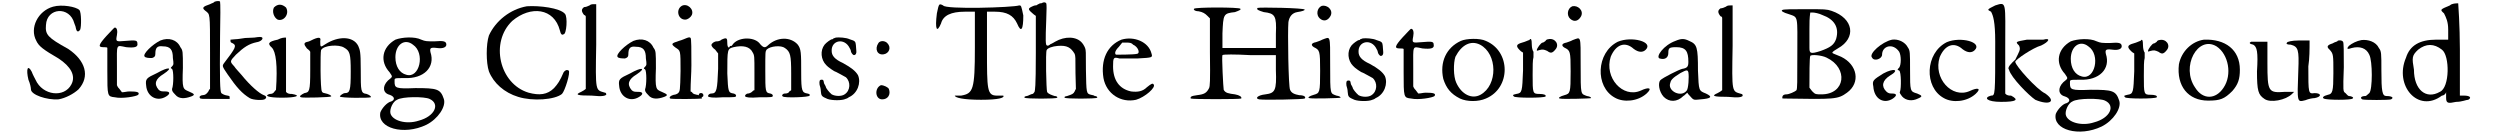
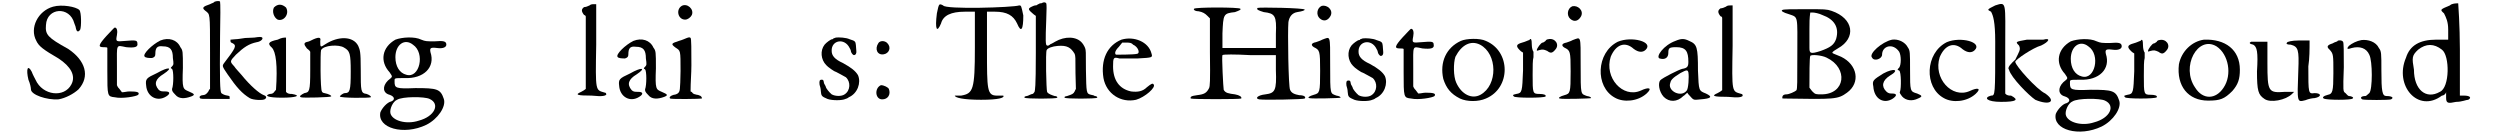
<svg xmlns="http://www.w3.org/2000/svg" xmlns:xlink="http://www.w3.org/1999/xlink" width="586px" height="32px" viewBox="0 0 5864 327" version="1.1">
  <defs>
    <path id="gl4109" d="M 65 6 C 29 16 8 57 25 88 C 31 101 42 109 78 130 C 107 149 120 171 109 192 C 92 225 40 219 23 181 C 21 177 16 168 14 162 C 4 143 0 156 6 181 C 10 190 12 200 12 204 C 12 217 50 230 78 228 C 95 225 114 215 126 204 C 154 173 143 135 101 107 C 52 80 46 73 48 50 C 50 8 105 4 116 46 C 118 50 120 57 120 59 C 122 67 126 67 130 61 C 133 54 133 19 128 14 C 120 6 86 0 65 6 z" fill="black" />
    <path id="gl21" d="M 24 24 C 4 46 4 51 16 51 C 22 51 26 51 26 53 C 26 53 26 79 26 108 C 26 169 26 169 44 171 C 61 175 96 169 100 165 C 104 159 98 157 79 157 C 73 157 67 159 61 159 C 59 157 57 153 55 151 C 53 149 51 147 49 142 C 49 128 49 112 49 98 C 49 42 46 46 71 51 C 91 53 100 51 98 42 C 98 34 93 34 69 36 C 46 38 46 38 49 22 C 51 12 49 4 44 4 C 42 4 34 14 24 24 z" fill="black" />
    <path id="gl2326" d="M 46 10 C 26 20 4 42 8 48 C 10 52 20 52 26 52 C 32 50 34 48 34 42 C 34 28 38 22 52 24 C 70 24 76 32 76 52 C 78 66 78 68 74 72 C 70 76 70 76 74 78 C 78 82 78 116 74 126 C 74 130 74 132 82 140 C 90 150 104 150 120 144 C 130 140 128 138 114 132 C 100 126 98 126 100 76 C 100 36 100 34 94 26 C 86 8 66 2 46 10 M 38 88 C 12 100 10 102 12 118 C 14 144 38 158 60 144 C 70 138 70 132 58 132 C 50 132 46 132 42 128 C 30 114 34 102 54 90 C 78 74 66 72 38 88 z" fill="black" />
    <path id="gl7444" d="M 41 4 C 39 7 33 8 30 10 C 12 16 10 19 19 26 C 30 35 30 28 30 126 C 30 155 30 184 30 213 C 28 214 27 217 26 219 C 22 225 18 228 12 228 C 7 228 3 232 6 235 C 7 237 9 237 42 237 C 54 237 65 237 77 237 C 77 236 77 235 77 234 C 77 230 77 230 72 229 C 65 228 61 226 57 223 C 54 218 53 195 54 88 C 55 43 55 6 54 4 C 53 2 47 2 41 4 M 136 90 C 131 90 121 91 114 91 C 107 92 96 94 90 94 C 86 94 83 95 79 95 C 79 96 79 97 79 98 C 79 101 80 102 83 103 C 95 109 92 114 63 152 C 59 158 59 159 72 178 C 94 210 107 224 125 235 C 133 240 159 241 162 237 C 166 234 165 230 159 228 C 148 224 126 205 105 179 C 100 173 91 164 88 159 C 77 147 77 147 92 131 C 111 113 123 105 142 101 C 150 100 158 94 155 90 C 153 88 149 88 136 90 z" fill="black" />
    <path id="gl9480" d="M 19 9 C 14 19 19 33 28 38 C 43 43 57 24 48 9 C 38 0 28 0 19 9 M 28 86 C 4 91 4 96 14 105 C 24 115 28 148 24 206 C 19 211 19 216 9 216 C -5 220 4 225 38 225 C 72 225 86 220 62 216 C 57 216 52 216 48 211 C 48 192 48 168 48 144 C 48 110 48 76 48 81 C 43 81 38 81 28 86 z" fill="black" />
    <path id="gl7445" d="M 36 8 C 32 10 24 14 22 14 C 12 16 12 20 20 30 C 22 32 26 34 28 38 C 28 52 28 66 28 82 C 28 133 26 135 14 137 C 6 141 0 145 6 147 C 10 149 78 147 78 145 C 80 143 72 139 62 137 C 60 137 56 135 56 133 C 52 129 52 38 54 34 C 60 22 97 20 109 28 C 123 36 125 42 125 86 C 125 131 123 137 111 137 C 107 137 99 143 99 145 C 99 149 169 149 173 147 C 175 145 169 141 163 139 C 149 137 149 133 149 80 C 149 36 147 34 143 24 C 131 0 95 0 64 20 C 52 28 52 28 52 12 C 54 4 50 2 36 8 z" fill="black" />
    <path id="gl8720" d="M 44 8 C 12 26 6 60 30 86 C 38 98 38 96 26 106 C 12 120 14 136 30 140 C 42 144 44 152 34 156 C 24 158 12 172 8 182 C 0 220 64 238 118 212 C 146 198 166 168 160 150 C 152 126 144 124 92 124 C 44 126 42 124 42 108 C 42 100 40 100 66 100 C 112 102 140 74 128 38 C 126 28 128 26 144 28 C 158 30 166 26 166 20 C 166 12 160 10 138 12 C 118 12 116 12 106 8 C 90 0 60 2 44 8 M 86 20 C 116 40 102 102 70 92 C 54 88 44 72 44 50 C 44 20 66 4 86 20 M 126 150 C 152 162 138 192 100 202 C 70 212 36 202 32 184 C 30 174 38 156 48 152 C 60 144 114 144 126 150 z" fill="black" />
-     <path id="gl5649" d="M 107 2 C 67 9 32 37 16 72 C 9 93 9 137 16 158 C 27 186 53 209 86 219 C 121 230 174 226 191 212 C 198 205 212 160 207 156 C 202 153 198 156 195 160 C 186 181 181 188 172 198 C 156 214 137 216 111 209 C 41 188 18 88 72 37 C 116 0 172 6 186 60 C 188 69 191 72 195 69 C 202 69 205 27 198 20 C 186 6 137 0 107 2 z" fill="black" />
    <path id="gl299" d="M 36 9 C 32 11 27 13 23 13 C 16 18 16 23 23 32 C 25 32 27 34 27 36 C 27 64 27 94 27 122 C 27 168 27 207 27 209 C 25 211 20 214 16 216 C 0 223 6 225 41 225 C 69 228 73 225 76 223 C 76 221 76 218 73 218 C 50 211 50 218 52 103 C 52 71 52 39 52 6 C 50 6 48 6 48 6 C 43 6 39 6 36 9 z" fill="black" />
    <path id="gl2326" d="M 46 10 C 26 20 4 42 8 48 C 10 52 20 52 26 52 C 32 50 34 48 34 42 C 34 28 38 22 52 24 C 70 24 76 32 76 52 C 78 66 78 68 74 72 C 70 76 70 76 74 78 C 78 82 78 116 74 126 C 74 130 74 132 82 140 C 90 150 104 150 120 144 C 130 140 128 138 114 132 C 100 126 98 126 100 76 C 100 36 100 34 94 26 C 86 8 66 2 46 10 M 38 88 C 12 100 10 102 12 118 C 14 144 38 158 60 144 C 70 138 70 132 58 132 C 50 132 46 132 42 128 C 30 114 34 102 54 90 C 78 74 66 72 38 88 z" fill="black" />
    <path id="gl5400" d="M 32 5 C 17 14 23 38 40 38 C 46 38 53 33 56 27 C 62 13 45 -2 32 5 M 44 82 C 41 83 33 87 25 89 C 7 95 5 96 17 105 C 29 113 29 110 29 161 C 28 209 28 210 22 215 C 21 216 16 218 13 218 C 5 220 1 224 4 227 C 7 229 78 228 80 227 C 81 224 77 220 75 220 C 75 220 71 218 68 218 C 63 217 60 216 58 214 C 57 212 56 211 53 210 C 53 188 55 167 55 147 C 55 112 55 82 53 82 C 52 80 49 80 44 82 z" fill="black" />
-     <path id="gl9481" d="M 55 7 C 51 11 45 11 44 11 C 38 11 31 16 31 20 C 31 22 34 27 40 31 C 42 34 44 36 47 40 C 47 51 47 64 47 77 C 45 126 44 136 31 136 C 25 136 22 141 23 143 C 25 145 34 147 58 145 C 88 145 90 145 90 141 C 90 139 88 137 84 136 C 71 134 71 132 69 88 C 69 29 69 29 84 25 C 106 20 123 23 130 38 C 134 45 134 47 134 86 C 134 101 134 114 134 128 C 132 128 130 130 128 132 C 126 134 121 136 119 136 C 114 136 110 141 112 143 C 114 145 121 147 147 145 C 176 145 178 145 178 141 C 178 139 176 137 172 136 C 160 134 160 132 160 80 C 160 36 160 36 163 31 C 172 22 198 20 207 27 C 220 36 222 44 222 88 C 222 101 222 115 222 128 C 220 130 218 130 217 132 C 215 136 209 136 207 136 C 202 136 198 141 202 143 C 205 147 266 145 266 141 C 268 139 266 137 261 136 C 248 134 246 130 246 88 C 246 38 246 29 237 18 C 220 0 189 0 167 20 C 160 27 156 27 148 18 C 136 0 99 0 84 16 C 82 18 80 22 79 22 C 77 22 75 22 75 23 C 73 29 69 25 69 16 C 69 3 68 1 55 7 M 1 137 C 0 143 5 148 11 143 C 12 141 12 141 11 137 C 7 134 5 134 1 137 z" fill="black" />
    <path id="gl5403" d="M 42 2 C 39 3 37 4 36 4 C 36 6 33 6 33 6 C 30 6 19 14 15 19 C 4 33 6 55 19 68 C 22 72 39 84 42 84 C 43 84 62 95 66 97 C 78 108 77 129 63 138 C 56 143 41 143 32 138 C 26 133 18 123 18 120 C 18 119 16 116 15 114 C 14 113 13 109 13 108 C 13 104 10 102 7 103 C 3 103 2 107 3 115 C 4 118 6 125 6 130 C 7 142 8 143 22 149 C 33 153 57 153 65 149 C 66 149 71 147 73 145 C 94 136 103 110 95 92 C 89 82 79 74 59 63 C 39 54 32 45 32 34 C 31 8 63 2 75 27 C 77 30 78 33 78 34 C 78 38 83 44 85 44 C 90 44 92 39 91 33 C 91 30 90 24 90 20 C 89 12 89 10 75 6 C 67 2 49 1 42 2 z" fill="black" />
    <path id="gl9484" d="M 10 8 C 0 23 8 38 23 35 C 35 33 42 19 31 8 C 25 2 14 2 10 8 M 16 109 C 0 116 2 143 19 143 C 33 143 40 131 35 118 C 33 114 23 109 16 109 z" fill="black" />
    <path id="gl9489" d="M 9 28 C 4 67 9 76 19 52 C 24 33 43 24 76 24 C 81 24 91 24 100 24 C 100 52 100 81 100 110 C 100 211 96 220 67 225 C 62 225 52 225 52 225 C 52 230 72 235 115 235 C 158 235 172 230 168 225 C 168 225 158 225 153 225 C 129 225 129 211 129 115 C 129 86 129 57 129 24 C 134 24 139 24 148 24 C 177 24 192 33 201 52 C 211 76 216 67 216 33 C 211 9 211 9 206 9 C 192 14 28 19 24 9 C 14 4 14 4 9 28 z" fill="black" />
    <path id="gl9490" d="M 46 4 C 45 5 43 5 41 5 C 40 5 38 7 35 8 C 33 10 31 10 29 10 C 27 10 16 15 15 17 C 14 20 14 21 22 28 C 25 31 28 33 31 35 C 31 65 31 94 31 124 C 31 210 29 212 28 217 C 26 219 25 222 23 222 C 22 222 19 223 17 224 C 15 225 11 227 9 227 C 4 228 3 229 4 231 C 7 234 81 234 82 231 C 84 229 80 227 76 227 C 70 225 60 222 58 217 C 56 212 54 121 57 117 C 59 112 71 108 83 107 C 106 105 115 111 124 126 C 126 132 126 133 126 172 C 126 185 127 197 127 210 C 126 212 125 213 124 216 C 121 222 118 223 106 227 C 100 228 99 229 100 231 C 102 234 175 234 178 231 C 179 229 176 227 172 227 C 170 225 167 225 163 224 C 152 221 152 221 151 164 C 151 119 151 118 149 112 C 148 109 146 106 146 106 C 146 106 144 102 142 100 C 129 84 101 83 77 97 C 74 99 70 101 68 102 C 66 102 64 105 63 105 C 62 106 60 107 58 106 C 54 106 54 95 56 43 C 57 20 57 7 56 5 C 54 2 50 2 46 4 z" fill="black" />
    <path id="gl6722" d="M 51 5 C 17 19 1 53 8 97 C 15 135 50 157 86 149 C 107 143 135 119 128 112 C 126 109 123 110 112 119 C 102 129 90 131 74 129 C 46 123 31 102 31 69 C 31 48 32 46 46 50 C 51 50 67 50 90 50 C 126 48 126 48 123 38 C 116 10 81 -4 51 5 M 79 17 C 91 22 97 38 88 39 C 81 41 39 41 38 41 C 34 38 36 31 45 22 C 48 19 50 15 53 12 C 57 12 60 12 64 12 C 71 12 76 13 79 17 z" fill="black" />
    <path id="gl9491" d="M 9 5 C 7 7 11 11 20 11 C 30 13 35 16 41 22 C 43 24 45 26 47 28 C 47 54 47 80 47 109 C 48 182 47 190 45 195 C 39 207 33 210 16 212 C 1 214 0 216 1 220 C 5 222 118 222 122 220 C 124 216 118 212 107 210 C 92 208 84 207 80 199 C 79 195 75 118 77 116 C 79 114 107 114 143 116 C 163 116 184 116 205 116 C 205 128 205 141 205 152 C 207 201 203 207 180 210 C 161 212 154 220 165 222 C 178 224 272 222 274 220 C 278 216 272 212 261 212 C 250 210 242 207 239 199 C 235 193 233 60 235 37 C 237 24 244 15 256 13 C 269 11 274 9 274 7 C 274 3 165 1 161 3 C 158 7 163 9 176 13 C 203 16 207 22 205 65 C 205 77 205 88 205 99 C 184 99 161 99 141 99 C 120 99 97 99 77 99 C 77 88 77 75 77 64 C 79 18 79 16 107 13 C 118 9 122 7 120 5 C 118 1 11 1 9 5 z" fill="black" />
    <path id="gl7731" d="M 35 1 C 23 6 21 23 30 31 C 40 40 50 36 56 25 C 63 11 48 -2 35 1 M 36 82 C 31 85 23 87 21 88 C 10 90 8 95 16 100 C 30 107 31 108 31 157 C 31 209 30 210 16 214 C 5 217 0 221 5 222 C 10 224 80 222 80 221 C 80 219 77 217 70 216 C 55 210 55 216 55 142 C 55 68 56 75 36 82 z" fill="black" />
    <path id="gl5403" d="M 42 2 C 39 3 37 4 36 4 C 36 6 33 6 33 6 C 30 6 19 14 15 19 C 4 33 6 55 19 68 C 22 72 39 84 42 84 C 43 84 62 95 66 97 C 78 108 77 129 63 138 C 56 143 41 143 32 138 C 26 133 18 123 18 120 C 18 119 16 116 15 114 C 14 113 13 109 13 108 C 13 104 10 102 7 103 C 3 103 2 107 3 115 C 4 118 6 125 6 130 C 7 142 8 143 22 149 C 33 153 57 153 65 149 C 66 149 71 147 73 145 C 94 136 103 110 95 92 C 89 82 79 74 59 63 C 39 54 32 45 32 34 C 31 8 63 2 75 27 C 77 30 78 33 78 34 C 78 38 83 44 85 44 C 90 44 92 39 91 33 C 91 30 90 24 90 20 C 89 12 89 10 75 6 C 67 2 49 1 42 2 z" fill="black" />
    <path id="gl21" d="M 24 24 C 4 46 4 51 16 51 C 22 51 26 51 26 53 C 26 53 26 79 26 108 C 26 169 26 169 44 171 C 61 175 96 169 100 165 C 104 159 98 157 79 157 C 73 157 67 159 61 159 C 59 157 57 153 55 151 C 53 149 51 147 49 142 C 49 128 49 112 49 98 C 49 42 46 46 71 51 C 91 53 100 51 98 42 C 98 34 93 34 69 36 C 46 38 46 38 49 22 C 51 12 49 4 44 4 C 42 4 34 14 24 24 z" fill="black" />
    <path id="gl4618" d="M 56 7 C 21 23 5 58 14 98 C 21 120 32 134 54 145 C 71 153 98 153 116 145 C 176 120 176 32 116 7 C 102 0 69 1 56 7 M 102 16 C 144 38 145 113 103 136 C 83 147 58 136 45 107 C 38 92 38 60 43 45 C 58 16 80 5 102 16 z" fill="black" />
    <path id="gl540" d="M 47 6 C 45 6 38 10 30 12 C 16 16 14 20 24 30 C 26 32 28 34 32 36 C 32 51 32 65 32 79 C 30 129 30 133 16 135 C 8 137 6 137 10 141 C 12 145 83 145 86 141 C 88 137 81 135 71 135 C 55 135 55 133 55 90 C 55 69 55 53 57 47 C 57 40 57 38 57 34 C 55 32 53 24 53 18 C 53 4 51 0 47 6 M 92 4 C 90 4 86 6 86 8 C 83 10 81 12 79 12 C 75 12 65 26 65 30 C 65 32 65 32 71 30 C 79 28 81 28 90 32 C 98 38 102 38 110 28 C 120 16 108 0 92 4 z" fill="black" />
    <path id="gl7731" d="M 35 1 C 23 6 21 23 30 31 C 40 40 50 36 56 25 C 63 11 48 -2 35 1 M 36 82 C 31 85 23 87 21 88 C 10 90 8 95 16 100 C 30 107 31 108 31 157 C 31 209 30 210 16 214 C 5 217 0 221 5 222 C 10 224 80 222 80 221 C 80 219 77 217 70 216 C 55 210 55 216 55 142 C 55 68 56 75 36 82 z" fill="black" />
    <path id="gl1037" d="M 52 9 C 0 35 -3 117 45 143 C 66 155 100 152 121 133 C 136 119 126 117 107 126 C 64 145 19 95 35 45 C 47 16 69 7 90 26 C 102 35 112 35 119 28 C 138 9 85 -5 52 9 z" fill="black" />
    <path id="gl7734" d="M 48 8 C 20 18 0 46 10 50 C 23 54 31 48 31 37 C 31 25 33 23 50 23 C 73 23 79 33 79 58 C 79 69 77 73 64 75 C 56 77 18 96 12 102 C 6 108 8 129 20 142 C 33 155 52 155 67 140 C 71 138 73 134 77 132 C 77 134 79 136 81 138 C 92 150 90 150 108 148 C 134 146 138 142 121 134 C 104 127 104 129 102 79 C 102 23 100 16 81 8 C 69 2 62 2 48 8 M 79 83 C 81 94 79 123 75 127 C 62 144 31 129 35 111 C 37 102 39 98 60 85 C 75 77 77 77 79 83 z" fill="black" />
    <path id="gl299" d="M 36 9 C 32 11 27 13 23 13 C 16 18 16 23 23 32 C 25 32 27 34 27 36 C 27 64 27 94 27 122 C 27 168 27 207 27 209 C 25 211 20 214 16 216 C 0 223 6 225 41 225 C 69 228 73 225 76 223 C 76 221 76 218 73 218 C 50 211 50 218 52 103 C 52 71 52 39 52 6 C 50 6 48 6 48 6 C 43 6 39 6 36 9 z" fill="black" />
    <path id="gl4876" d="M 6 6 C 2 8 8 12 22 16 C 45 24 42 18 42 112 C 42 180 42 194 40 198 C 36 202 22 208 16 208 C 8 208 6 212 6 216 C 6 218 6 218 10 218 C 132 220 139 220 161 204 C 194 180 186 137 147 118 C 128 110 126 110 126 108 C 126 106 132 102 139 98 C 184 73 177 26 124 8 C 112 4 108 4 61 4 C 32 4 8 4 6 6 M 102 18 C 130 28 143 47 135 75 C 130 90 120 96 98 104 C 73 112 71 110 71 96 C 71 92 71 69 71 51 C 71 36 71 26 73 12 C 75 12 77 12 79 12 C 83 12 94 14 102 18 M 112 120 C 165 145 157 208 100 208 C 87 208 85 208 79 202 C 75 198 73 194 71 192 C 71 163 71 120 73 116 C 75 112 100 114 112 120 z" fill="black" />
    <path id="gl1796" d="M 59 4 C 35 9 2 38 11 47 C 16 57 35 50 35 40 C 35 19 61 11 76 33 C 81 42 81 64 76 71 C 71 76 71 76 76 78 C 81 81 81 121 78 128 C 76 131 78 133 83 140 C 92 150 107 152 121 145 C 133 140 131 138 119 133 C 102 128 102 128 102 76 C 102 35 102 30 97 23 C 90 9 73 2 59 4 M 38 85 C 14 100 11 102 14 116 C 16 147 40 159 61 145 C 71 138 71 133 59 133 C 54 133 50 133 45 128 C 33 116 35 102 54 90 C 78 76 64 71 38 85 z" fill="black" />
    <path id="gl1037" d="M 52 9 C 0 35 -3 117 45 143 C 66 155 100 152 121 133 C 136 119 126 117 107 126 C 64 145 19 95 35 45 C 47 16 69 7 90 26 C 102 35 112 35 119 28 C 138 9 85 -5 52 9 z" fill="black" />
    <path id="gl9494" d="M 24 9 C 4 19 4 19 14 24 C 19 33 24 48 24 96 C 24 225 24 225 14 225 C -5 230 4 240 38 240 C 76 240 81 235 62 225 C 57 225 52 225 48 220 C 48 187 48 148 48 110 C 48 0 52 0 24 9 M 100 91 C 72 96 72 96 81 105 C 86 115 81 120 72 139 C 62 148 52 158 57 163 C 62 182 105 225 120 235 C 153 249 172 240 144 220 C 124 211 72 153 72 144 C 72 139 115 110 134 105 C 153 96 158 86 139 91 C 129 91 115 91 100 91 z" fill="black" />
    <path id="gl8720" d="M 44 8 C 12 26 6 60 30 86 C 38 98 38 96 26 106 C 12 120 14 136 30 140 C 42 144 44 152 34 156 C 24 158 12 172 8 182 C 0 220 64 238 118 212 C 146 198 166 168 160 150 C 152 126 144 124 92 124 C 44 126 42 124 42 108 C 42 100 40 100 66 100 C 112 102 140 74 128 38 C 126 28 128 26 144 28 C 158 30 166 26 166 20 C 166 12 160 10 138 12 C 118 12 116 12 106 8 C 90 0 60 2 44 8 M 86 20 C 116 40 102 102 70 92 C 54 88 44 72 44 50 C 44 20 66 4 86 20 M 126 150 C 152 162 138 192 100 202 C 70 212 36 202 32 184 C 30 174 38 156 48 152 C 60 144 114 144 126 150 z" fill="black" />
    <path id="gl540" d="M 47 6 C 45 6 38 10 30 12 C 16 16 14 20 24 30 C 26 32 28 34 32 36 C 32 51 32 65 32 79 C 30 129 30 133 16 135 C 8 137 6 137 10 141 C 12 145 83 145 86 141 C 88 137 81 135 71 135 C 55 135 55 133 55 90 C 55 69 55 53 57 47 C 57 40 57 38 57 34 C 55 32 53 24 53 18 C 53 4 51 0 47 6 M 92 4 C 90 4 86 6 86 8 C 83 10 81 12 79 12 C 75 12 65 26 65 30 C 65 32 65 32 71 30 C 79 28 81 28 90 32 C 98 38 102 38 110 28 C 120 16 108 0 92 4 z" fill="black" />
    <path id="gl2331" d="M 70 2 C 41 6 16 30 10 61 C 4 113 32 148 80 148 C 109 148 119 144 138 125 C 152 109 156 96 156 74 C 156 26 121 0 70 2 M 100 18 C 129 37 138 86 117 117 C 98 146 67 146 49 117 C 14 67 55 -9 100 18 z" fill="black" />
    <path id="gl5948" d="M 12 7 C 7 9 7 12 17 14 C 26 19 29 31 26 78 C 26 125 29 134 44 144 C 58 154 95 147 110 132 C 112 130 112 130 115 127 C 107 127 100 127 93 127 C 53 130 51 127 51 58 C 51 41 51 24 51 7 C 46 7 39 7 31 7 C 22 7 12 7 12 7 M 98 9 C 95 12 98 14 107 14 C 125 19 127 26 125 76 C 122 154 122 152 142 147 C 149 144 159 142 164 142 C 181 139 181 130 164 130 C 149 132 149 132 149 66 C 152 46 152 26 152 4 C 142 4 134 4 125 4 C 110 4 98 7 98 9 z" fill="black" />
    <path id="gl9495" d="M 98 6 C 87 8 75 14 68 20 C 62 27 64 29 75 25 C 94 20 110 25 117 41 C 125 56 125 125 117 133 C 114 135 110 140 108 140 C 98 140 94 144 100 148 C 104 150 165 150 169 148 C 177 144 171 140 158 140 C 148 140 146 129 146 79 C 146 37 146 33 140 25 C 133 10 114 4 98 6 M 41 8 C 41 10 35 10 29 14 C 16 18 14 22 22 29 C 31 39 31 41 31 85 C 31 129 29 135 18 137 C 6 140 4 144 8 146 C 14 150 75 150 77 146 C 81 144 75 140 68 140 C 66 140 62 135 60 133 C 54 129 54 129 56 71 C 56 37 56 10 54 10 C 52 6 43 6 41 8 z" fill="black" />
    <path id="gl9500" d="M 124 9 C 100 19 100 19 110 28 C 115 38 120 48 120 67 C 120 72 120 81 120 91 C 110 91 100 91 91 91 C 52 91 28 105 19 134 C -10 201 48 268 105 225 C 110 225 115 220 115 216 C 115 220 115 225 115 230 C 115 244 120 244 139 240 C 153 240 163 235 168 235 C 177 230 172 225 158 225 C 153 225 148 225 148 225 C 148 187 148 153 148 115 C 148 57 144 4 144 4 C 139 4 129 4 124 9 M 105 115 C 124 129 124 206 100 216 C 67 235 38 211 38 163 C 33 134 33 129 48 115 C 67 100 86 100 105 115 z" fill="black" />
  </defs>
  <use xlink:href="#gl4109" x="0" y="10" />
  <use xlink:href="#gl21" x="169" y="62" />
  <use xlink:href="#gl2326" x="276" y="87" />
  <use xlink:href="#gl7444" x="411" y="0" />
  <use xlink:href="#gl9480" x="575" y="9" />
  <use xlink:href="#gl7445" x="653" y="86" />
  <use xlink:href="#gl8720" x="841" y="87" />
  <use xlink:href="#gl5649" x="1093" y="13" />
  <use xlink:href="#gl299" x="1314" y="4" />
  <use xlink:href="#gl2326" x="1409" y="88" />
  <use xlink:href="#gl5400" x="1539" y="9" />
  <use xlink:href="#gl9481" x="1611" y="88" />
  <use xlink:href="#gl5403" x="1898" y="88" />
  <use xlink:href="#gl9484" x="2032" y="95" />
  <use xlink:href="#gl9489" x="2173" y="4" />
  <use xlink:href="#gl9490" x="2388" y="3" />
  <use xlink:href="#gl6722" x="2573" y="90" />
  <use xlink:href="#gl9491" x="2789" y="16" />
  <use xlink:href="#gl7731" x="3069" y="13" />
  <use xlink:href="#gl5403" x="3160" y="90" />
  <use xlink:href="#gl21" x="3274" y="65" />
  <use xlink:href="#gl4618" x="3381" y="91" />
  <use xlink:href="#gl540" x="3554" y="90" />
  <use xlink:href="#gl7731" x="3669" y="14" />
  <use xlink:href="#gl1037" x="3761" y="91" />
  <use xlink:href="#gl7734" x="3903" y="90" />
  <use xlink:href="#gl299" x="4036" y="7" />
  <use xlink:href="#gl4876" x="4201" y="18" />
  <use xlink:href="#gl1796" x="4411" y="91" />
  <use xlink:href="#gl1037" x="4549" y="92" />
  <use xlink:href="#gl9494" x="4693" y="4" />
  <use xlink:href="#gl8720" x="4854" y="91" />
  <use xlink:href="#gl540" x="5018" y="92" />
  <use xlink:href="#gl2331" x="5147" y="93" />
  <use xlink:href="#gl5948" x="5318" y="93" />
  <use xlink:href="#gl9495" x="5496" y="90" />
  <use xlink:href="#gl9500" x="5682" y="4" />
</svg>